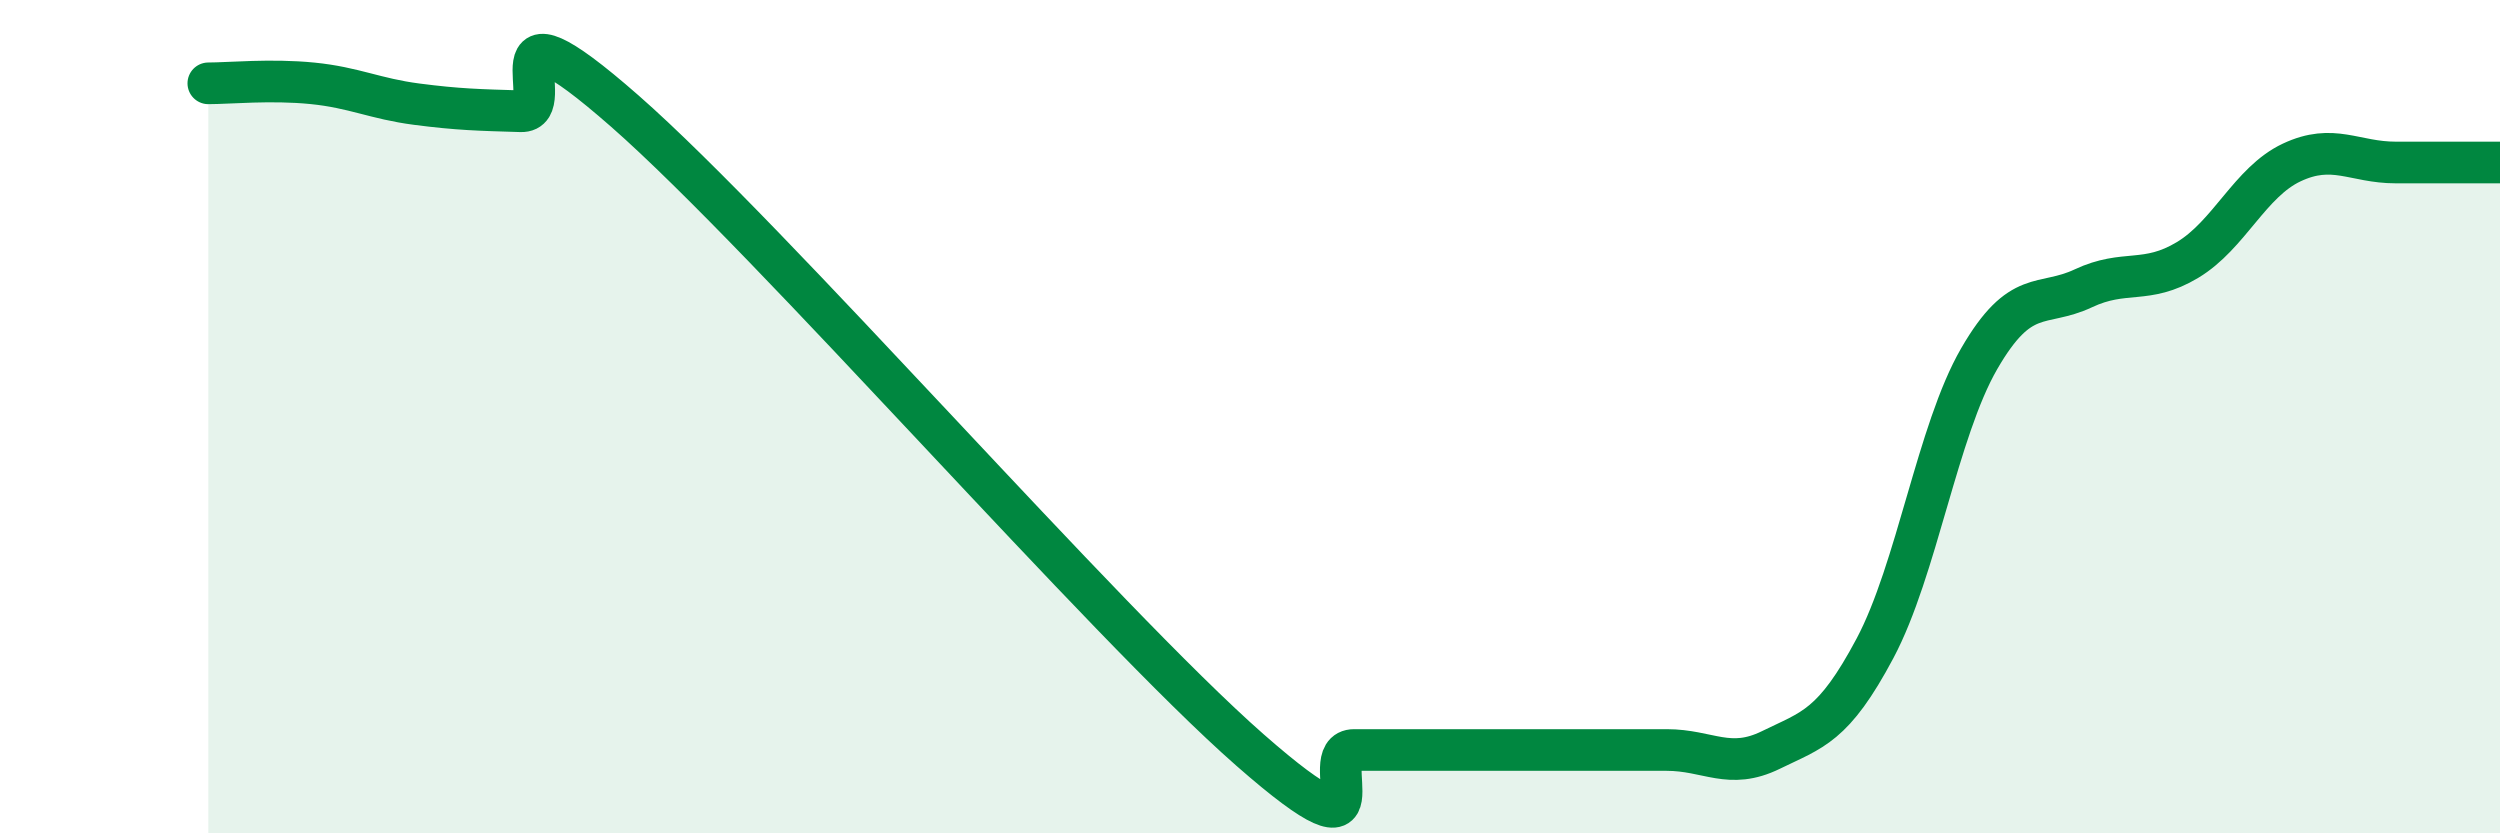
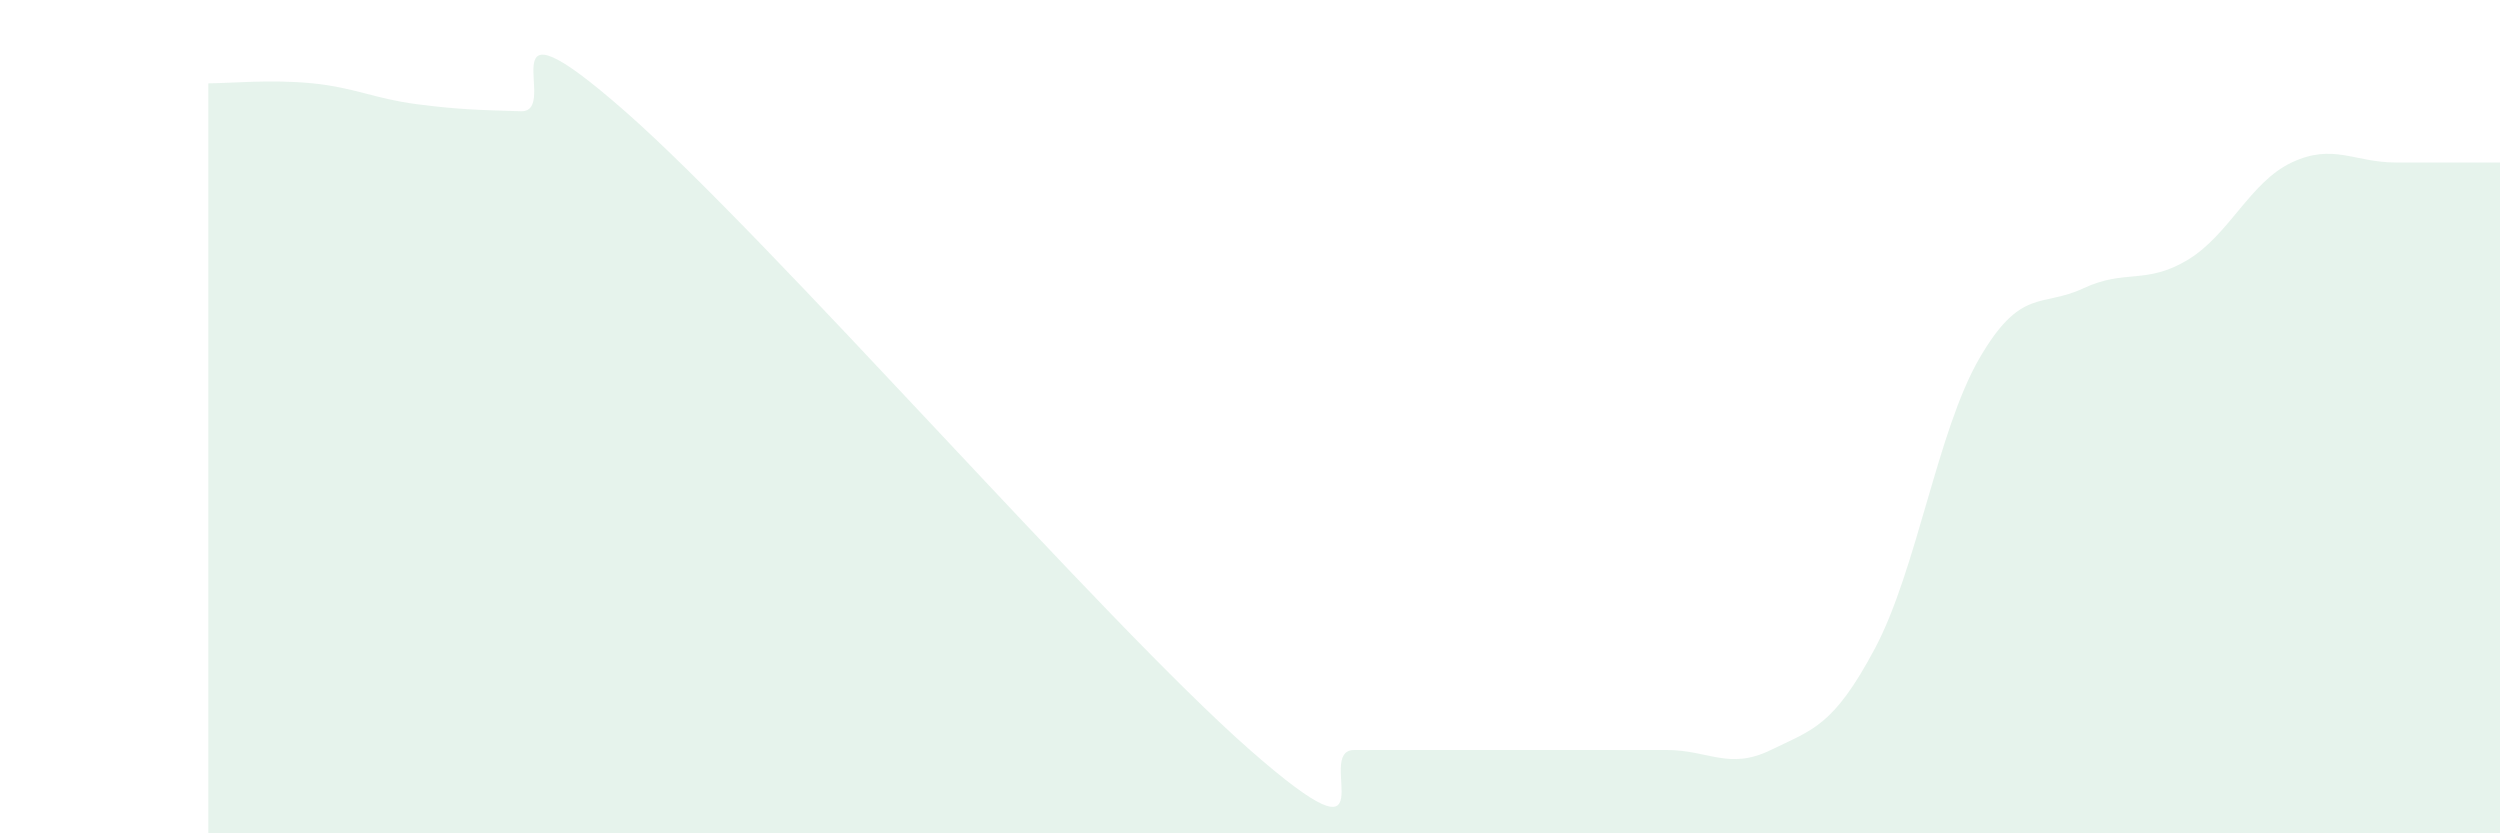
<svg xmlns="http://www.w3.org/2000/svg" width="60" height="20" viewBox="0 0 60 20">
  <path d="M 5,2 C 5.5,2 6.5,1.9 7.5,2 C 8.5,2.1 9,2.37 10,2.5 C 11,2.63 11.5,2.64 12.5,2.67 C 13.5,2.7 11.5,-0.4 15,2.67 C 18.5,5.74 26.5,14.93 30,18 C 33.5,21.07 31.5,18 32.5,18 C 33.5,18 34,18 35,18 C 36,18 36.5,18 37.5,18 C 38.5,18 39,18 40,18 C 41,18 41.5,18.49 42.5,18 C 43.5,17.51 44,17.44 45,15.56 C 46,13.68 46.5,10.34 47.5,8.61 C 48.5,6.88 49,7.39 50,6.92 C 51,6.45 51.5,6.84 52.5,6.24 C 53.5,5.64 54,4.37 55,3.9 C 56,3.43 56.5,3.9 57.5,3.9 C 58.5,3.9 59.5,3.9 60,3.9L60 20L5 20Z" fill="#008740" opacity="0.1" stroke-linecap="round" stroke-linejoin="round" />
-   <path d="M 5,2 C 5.5,2 6.5,1.9 7.5,2 C 8.5,2.1 9,2.37 10,2.5 C 11,2.63 11.5,2.64 12.5,2.67 C 13.5,2.7 11.5,-0.4 15,2.67 C 18.5,5.74 26.5,14.93 30,18 C 33.5,21.07 31.5,18 32.5,18 C 33.5,18 34,18 35,18 C 36,18 36.5,18 37.5,18 C 38.5,18 39,18 40,18 C 41,18 41.5,18.49 42.5,18 C 43.5,17.51 44,17.44 45,15.56 C 46,13.68 46.5,10.34 47.5,8.61 C 48.5,6.88 49,7.39 50,6.92 C 51,6.45 51.5,6.84 52.5,6.24 C 53.5,5.64 54,4.37 55,3.9 C 56,3.43 56.5,3.9 57.5,3.9 C 58.5,3.9 59.5,3.9 60,3.9" stroke="#008740" stroke-width="1" fill="none" stroke-linecap="round" stroke-linejoin="round" />
</svg>